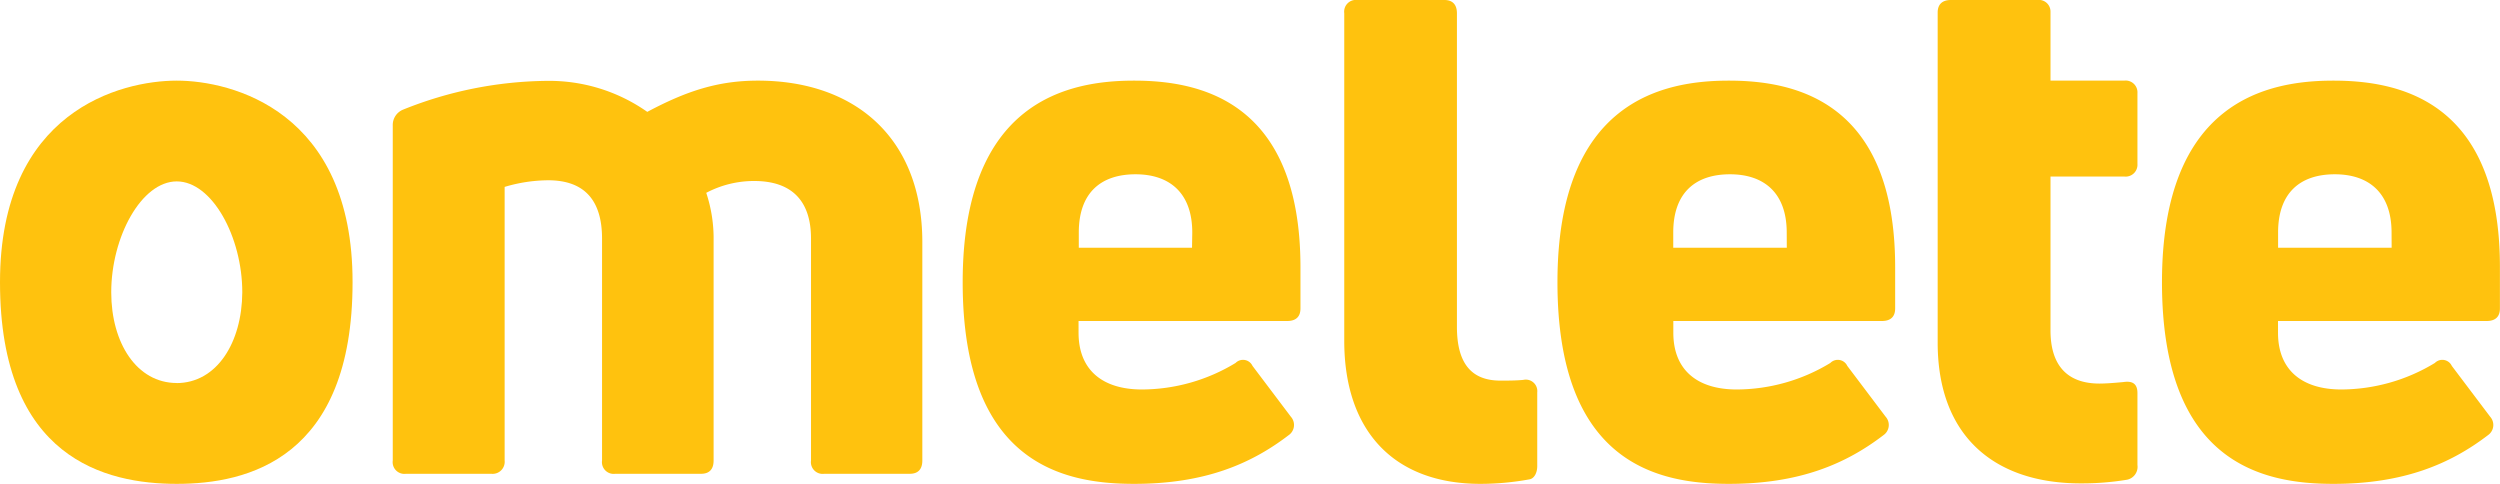
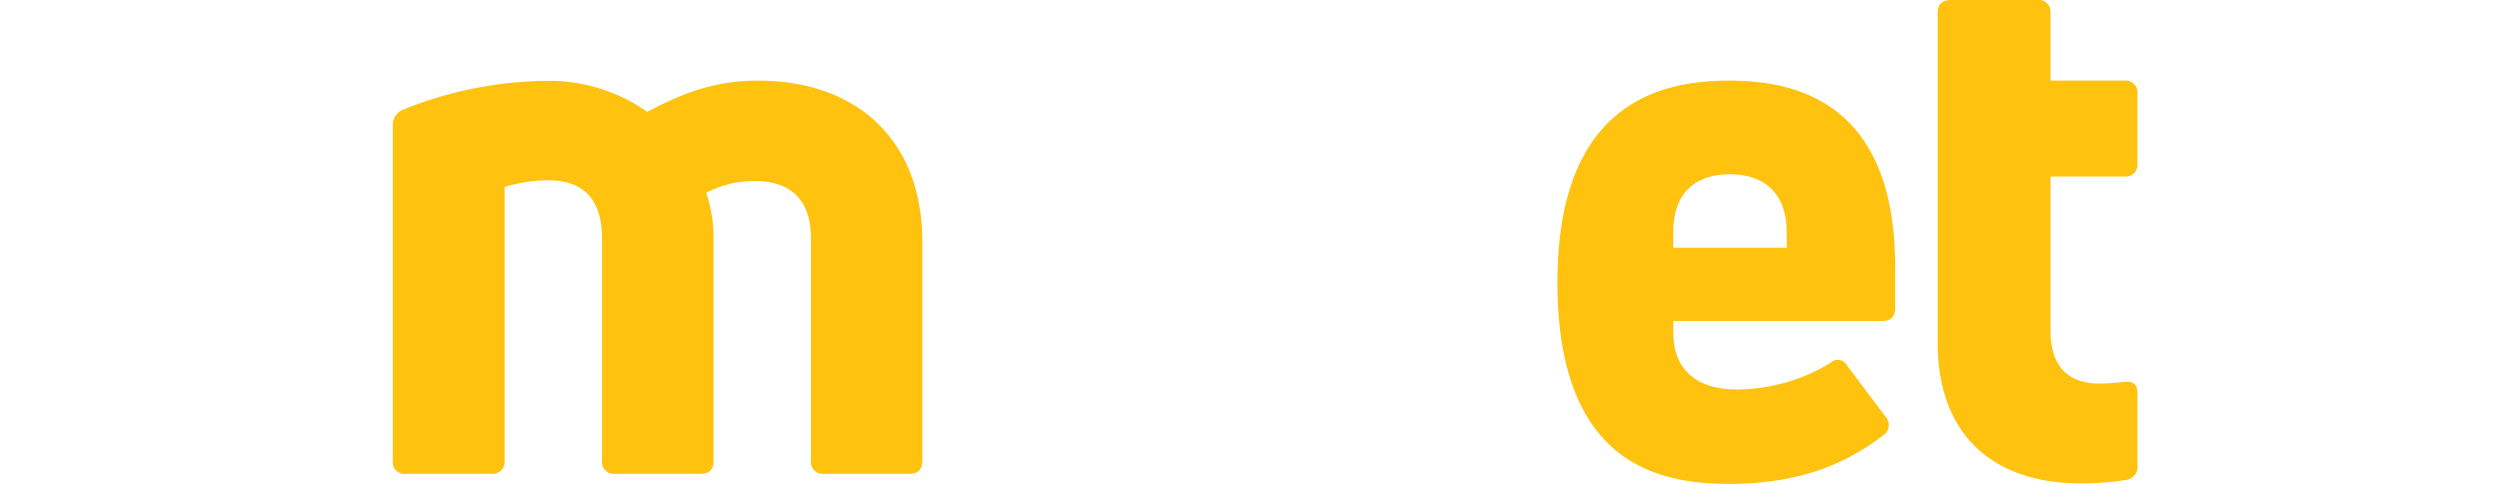
<svg xmlns="http://www.w3.org/2000/svg" viewBox="0 0 312.85 60.55">
  <title>Asset 1</title>
  <path d="M94.84,10.09c12.18,0,20.58,7.2,20.58,20.21V57.63c0,1.11-.55,1.66-1.57,1.66H103.15a1.47,1.47,0,0,1-1.66-1.66V29.85c0-4.52-2.22-7.2-7.11-7.2a12.81,12.81,0,0,0-6,1.48,18.16,18.16,0,0,1,.92,6V57.63c0,1.11-.55,1.66-1.57,1.66H77a1.47,1.47,0,0,1-1.66-1.66V29.85c0-4.8-2.22-7.29-6.74-7.29a19.29,19.29,0,0,0-5.45.83V57.63a1.51,1.51,0,0,1-1.66,1.66H50.81a1.47,1.47,0,0,1-1.66-1.66V15.72a2.07,2.07,0,0,1,1.29-2,49.28,49.28,0,0,1,18-3.6A21.33,21.33,0,0,1,81,14C85.89,11.39,89.86,10.09,94.84,10.09Z" style="fill:#ffc20e" />
-   <path d="M185.28,60.55c-10.88,0-17.06-6.64-17.06-17.9v-41A1.47,1.47,0,0,1,169.87,0h10.88c1,0,1.57.55,1.57,1.66V40.9c0,4.61,1.84,6.73,5.44,6.73.92,0,1.94,0,2.86-.09a1.44,1.44,0,0,1,1.75,1.57v9.22c0,.83-.37,1.57-1,1.66A34.37,34.37,0,0,1,185.28,60.55Z" style="fill:#ffc20e" />
  <path d="M262.73,48c.83,0,1.94-.09,3-.19,1.2-.18,1.75.28,1.75,1.38v9a1.65,1.65,0,0,1-1.29,1.84,34.53,34.53,0,0,1-5.81.46c-10.7,0-17.9-5.81-17.9-17.62V1.57c0-1,.55-1.57,1.66-1.57h10.8a1.46,1.46,0,0,1,1.66,1.48v8.61h9.22a1.48,1.48,0,0,1,1.66,1.57v8.86a1.48,1.48,0,0,1-1.66,1.57h-9.22v19.1C256.55,45.7,258.67,48,262.73,48Z" style="fill:#ffc20e" />
  <path d="M216.35,10.09c-8.2,0-21.45,2.52-21.45,25.23s12.61,25.23,21.45,25.23,14.63-2.49,19.34-6.09a1.55,1.55,0,0,0,.28-2.31l-4.8-6.36a1.31,1.31,0,0,0-2.12-.37,22.68,22.68,0,0,1-11.72,3.32c-4.89,0-7.93-2.4-7.93-7.1V40.17H235.5c1.11,0,1.66-.55,1.66-1.57V33.43C237.16,12.61,224.55,10.09,216.35,10.09ZM223.6,31H209.39V29.1c0-5.07,2.86-7.29,7.1-7.29s7.1,2.31,7.1,7.29Z" style="fill:#ffc20e" />
-   <path d="M141.92,10.09c-8.2,0-21.45,2.52-21.45,25.23s12.61,25.23,21.45,25.23,14.63-2.49,19.34-6.09a1.55,1.55,0,0,0,.28-2.31l-4.8-6.36a1.31,1.31,0,0,0-2.12-.37,22.68,22.68,0,0,1-11.72,3.32c-4.89,0-7.93-2.4-7.93-7.1V40.17h26.11c1.11,0,1.66-.55,1.66-1.57V33.43C162.73,12.61,150.12,10.09,141.92,10.09ZM149.17,31H135V29.1c0-5.07,2.86-7.29,7.1-7.29s7.1,2.31,7.1,7.29Z" style="fill:#ffc20e" />
-   <path d="M292,10.09c-8.2,0-21.45,2.52-21.45,25.23S283.21,60.55,292,60.55s14.63-2.49,19.34-6.09a1.55,1.55,0,0,0,.28-2.31l-4.8-6.36a1.31,1.31,0,0,0-2.12-.37A22.68,22.68,0,0,1,293,48.74c-4.89,0-7.93-2.4-7.93-7.1V40.17h26.11c1.11,0,1.66-.55,1.66-1.57V33.43C312.85,12.61,300.24,10.09,292,10.09ZM299.29,31H285.08V29.1c0-5.07,2.86-7.29,7.1-7.29s7.1,2.31,7.1,7.29Z" style="fill:#ffc20e" />
-   <path d="M22.12,10.09C15.14,10.09,0,13.88,0,35.32,0,57.4,13.25,60.55,22.12,60.55s22-3.15,22-25.23C44.15,13.88,29,10.09,22.12,10.09Zm0,37.84c-5,0-8.2-5-8.2-11.35,0-6.94,3.78-13.88,8.2-13.88s8.2,6.94,8.2,13.88C30.28,42.89,27.12,47.94,22.08,47.94Z" style="fill:#ffc20e" />
</svg>